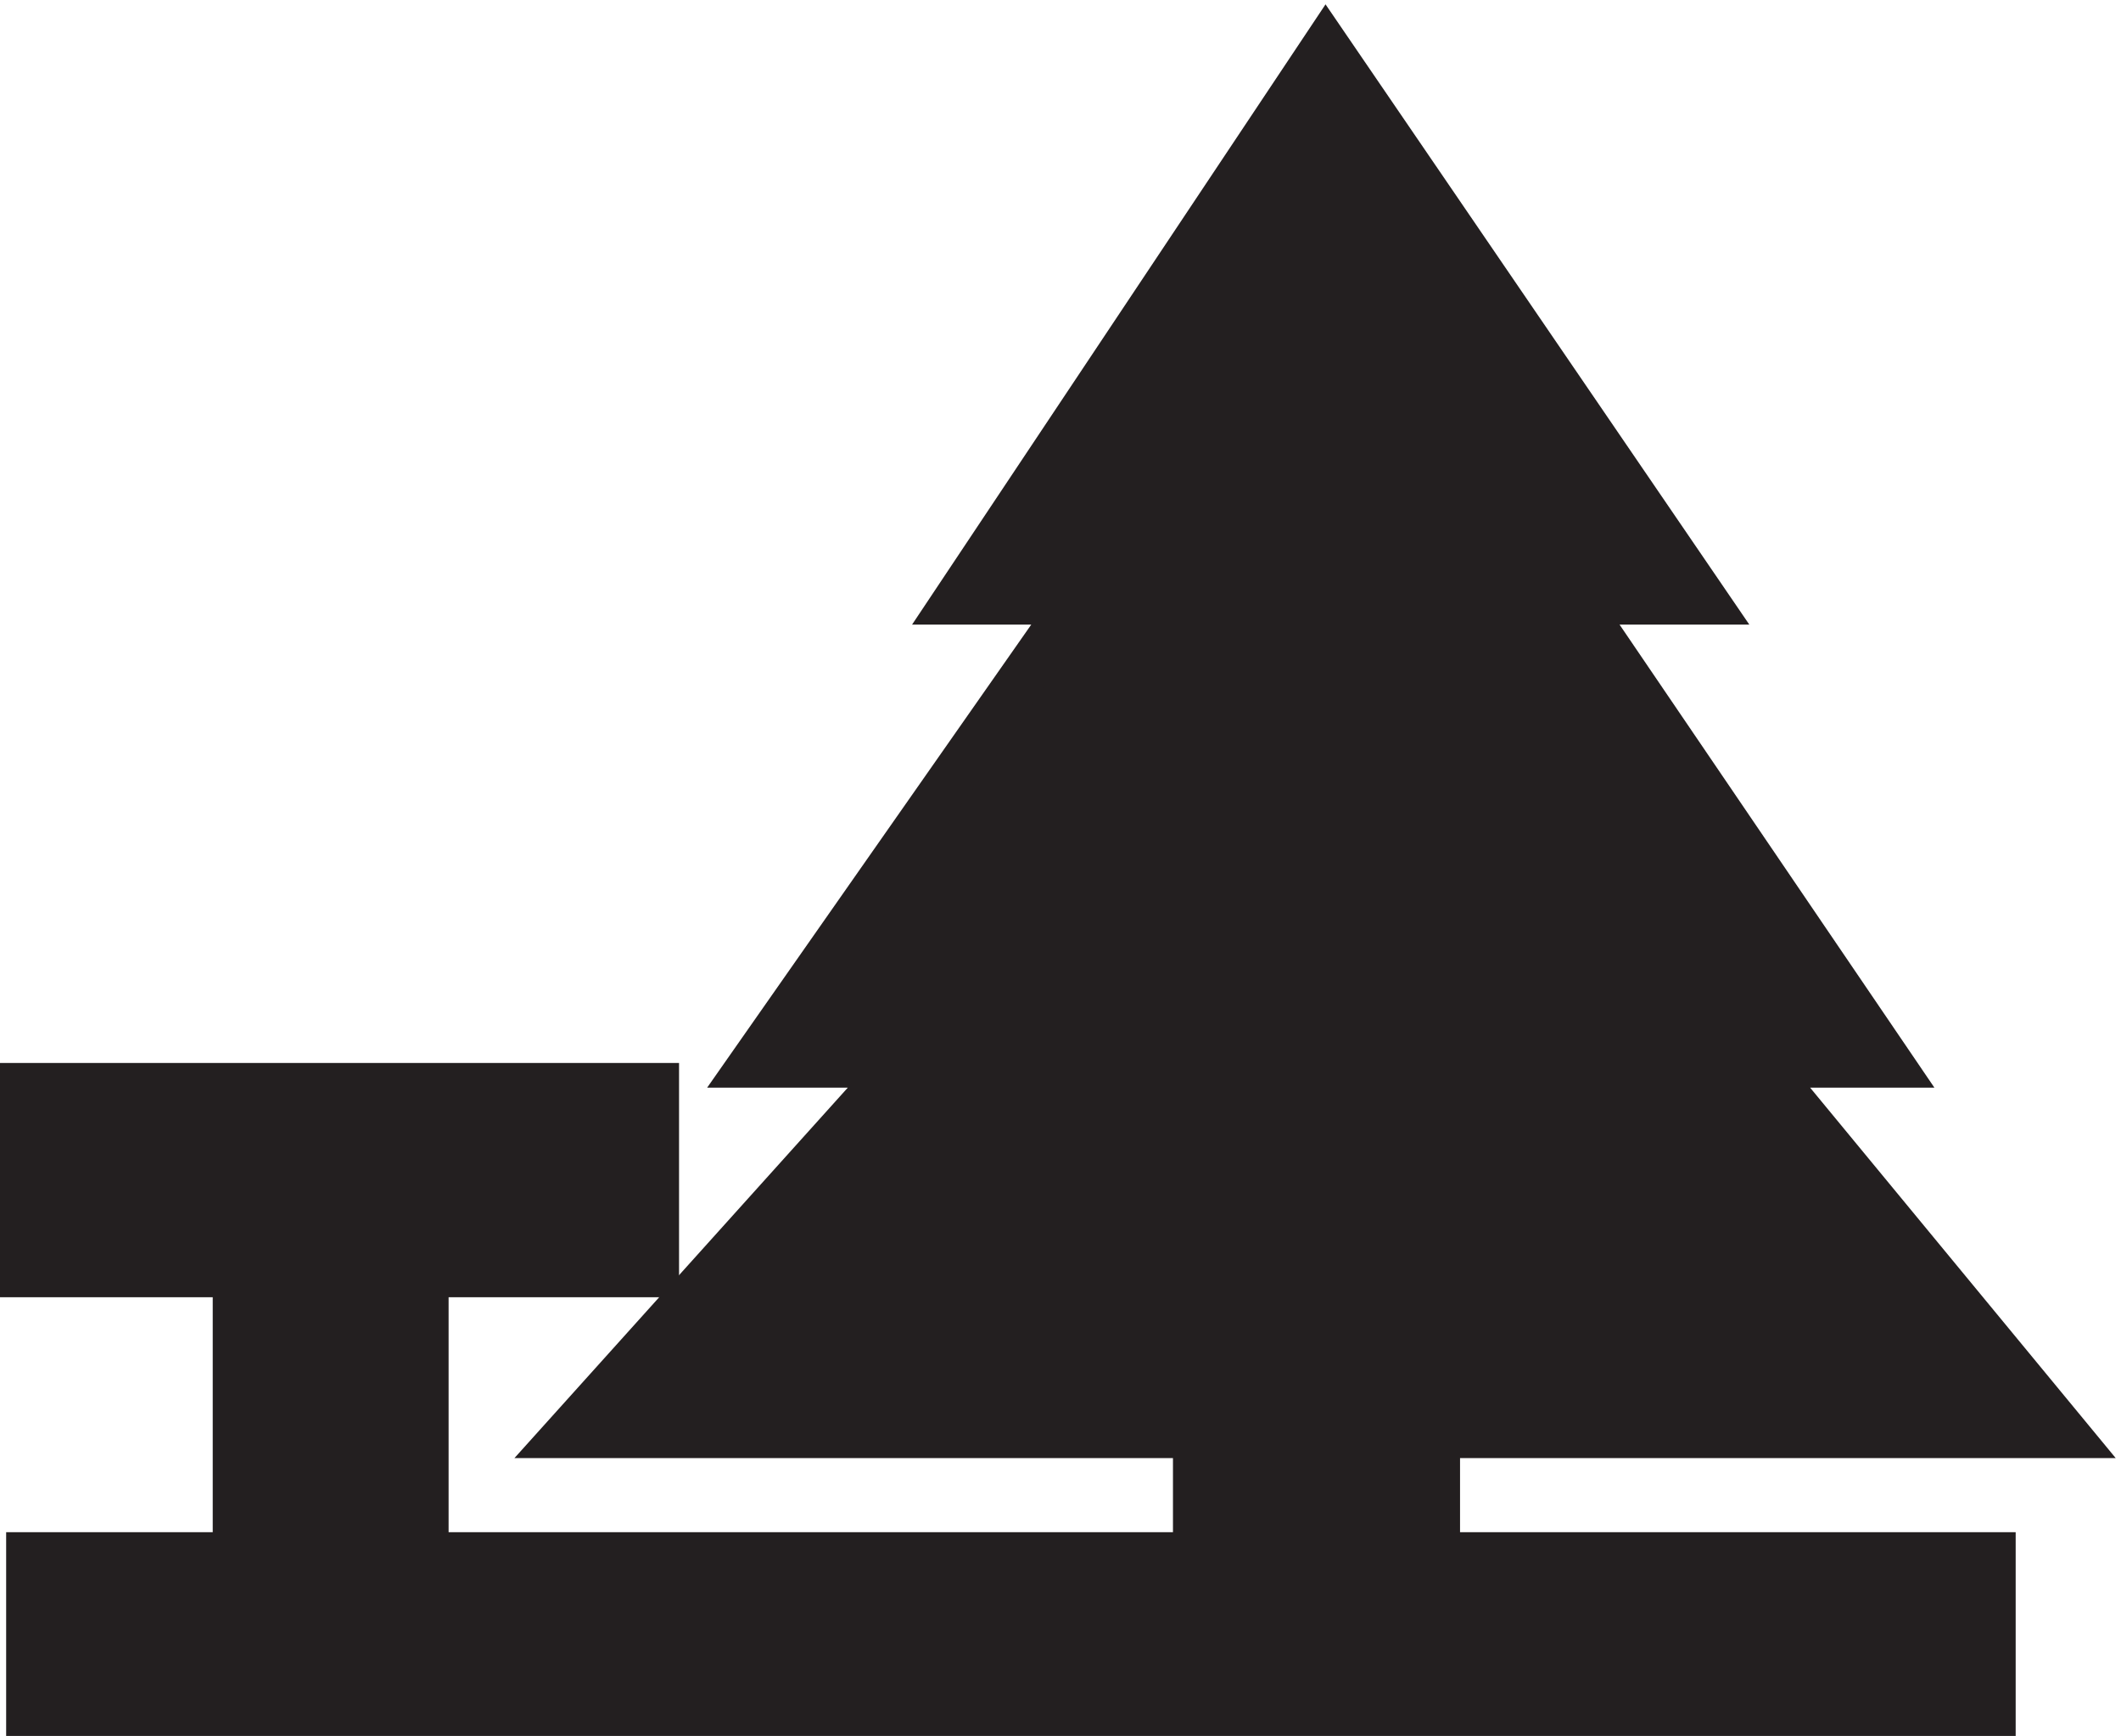
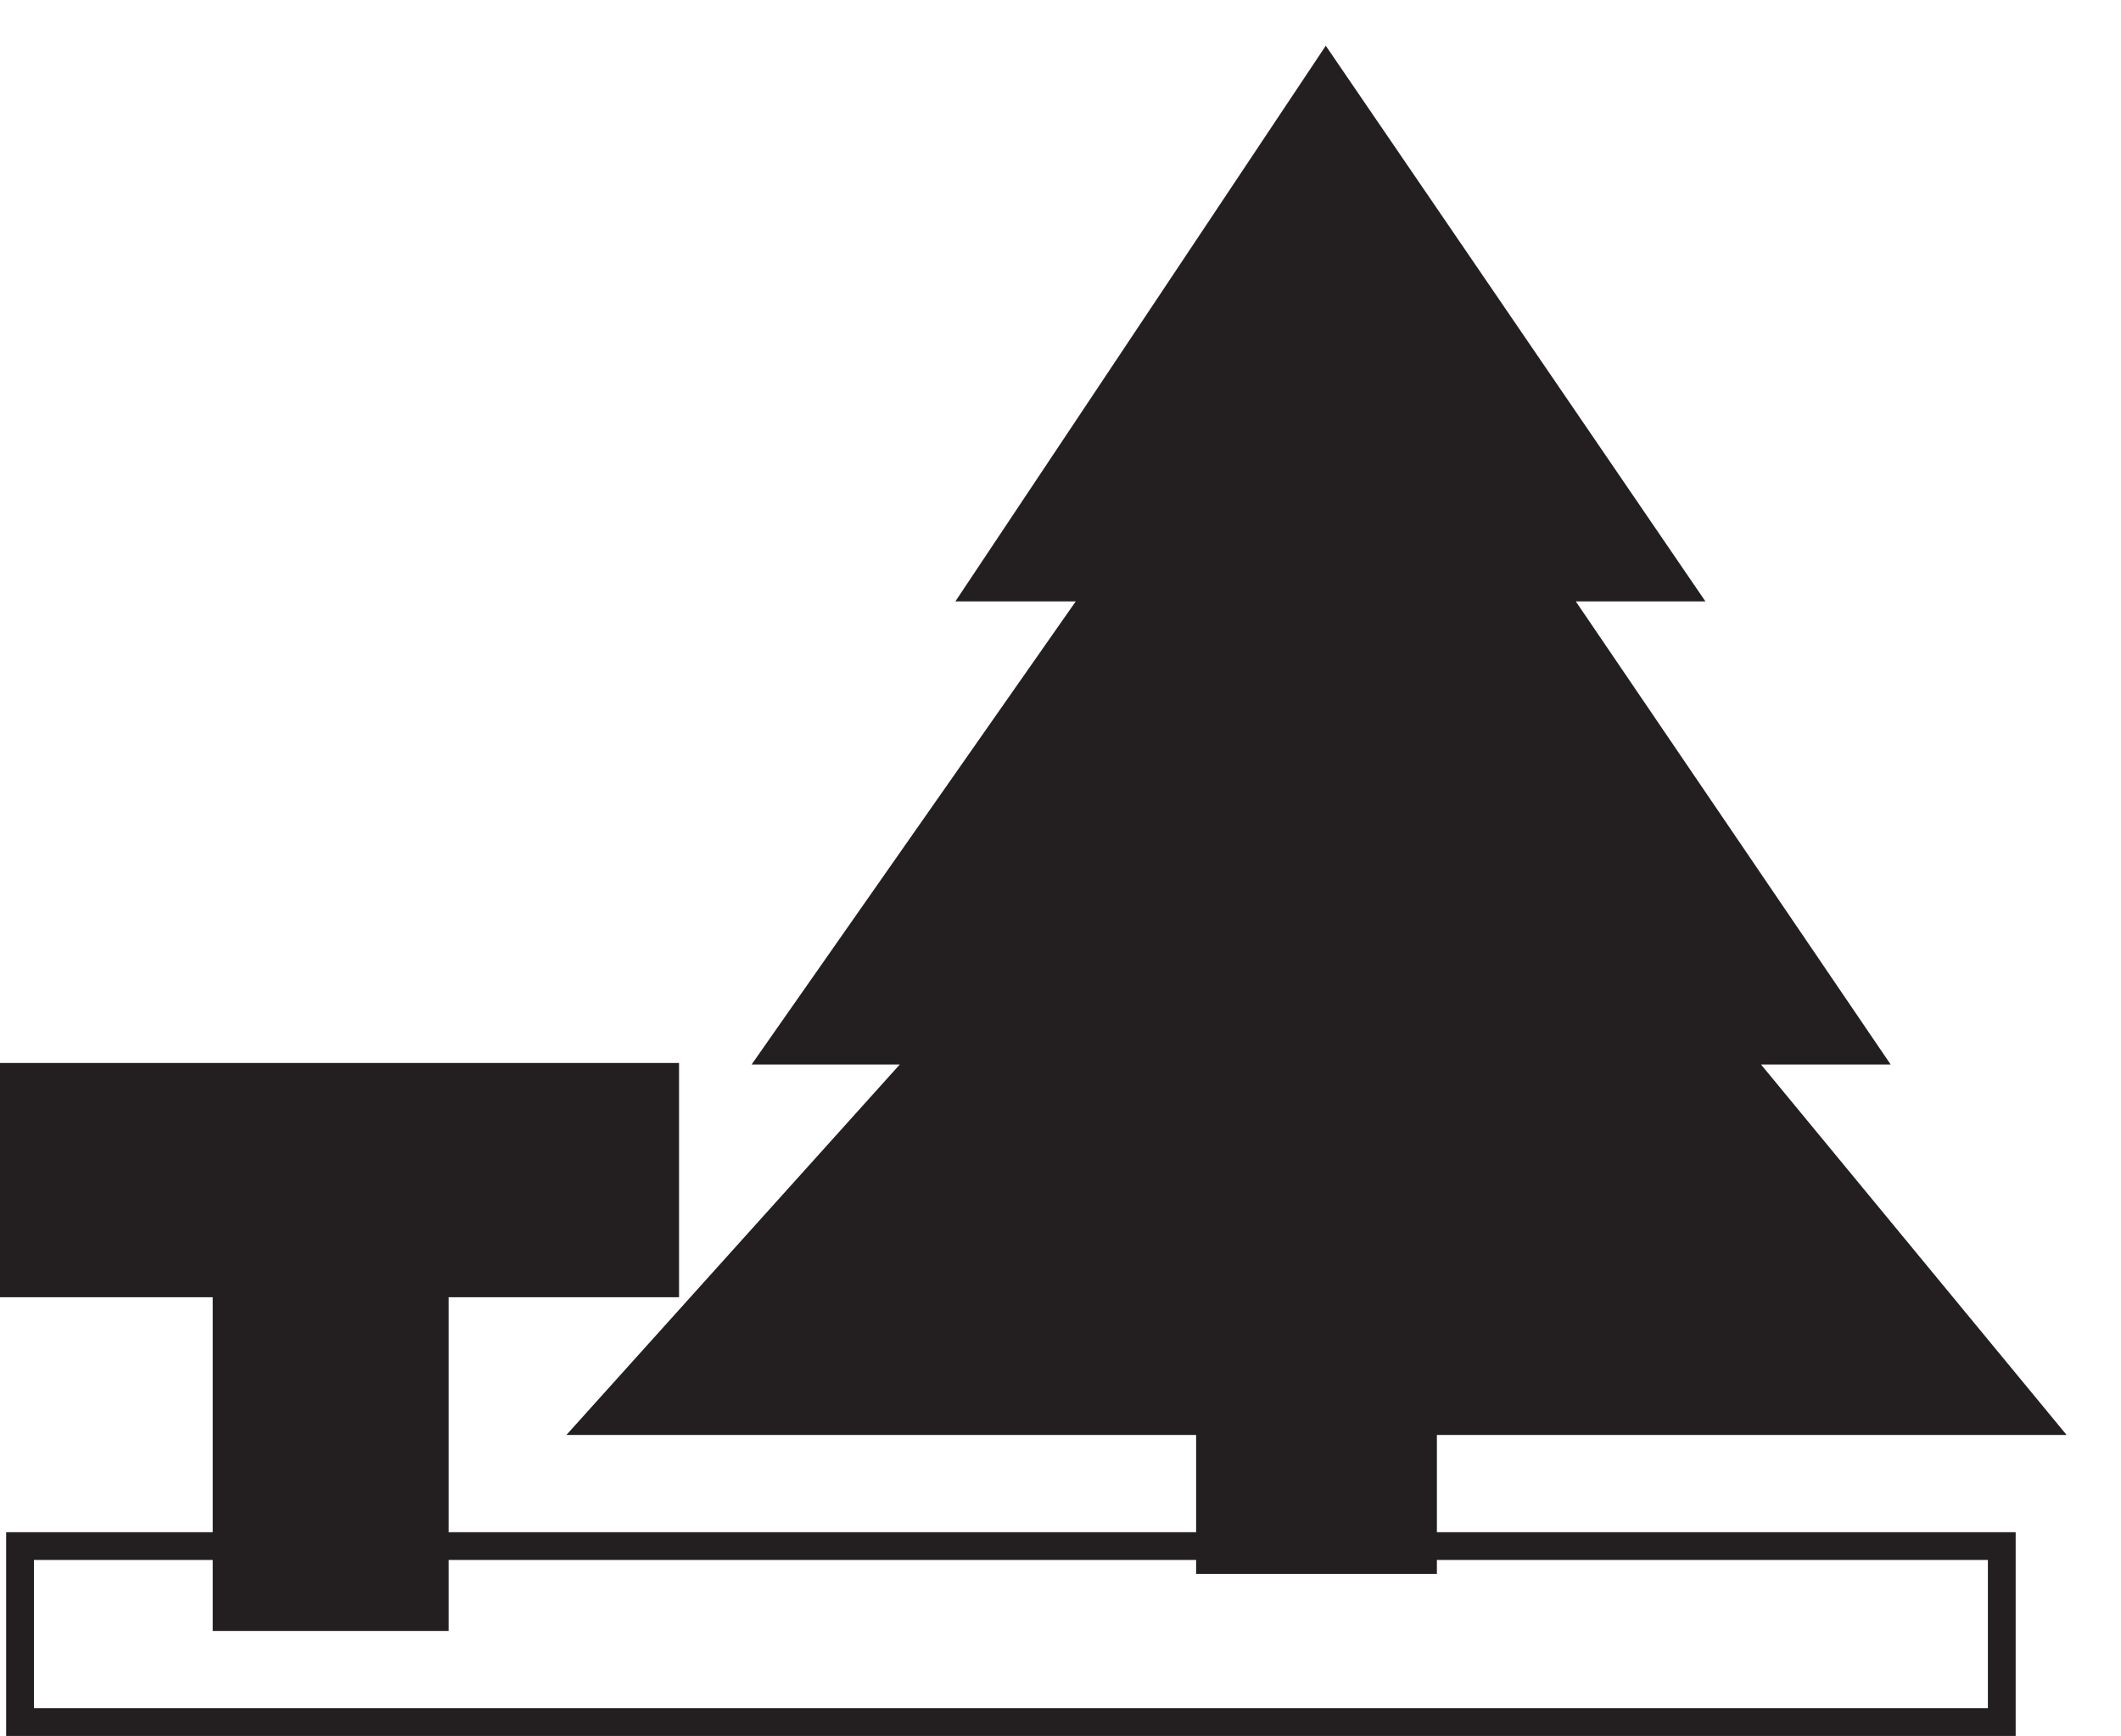
<svg xmlns="http://www.w3.org/2000/svg" xml:space="preserve" width="45.693" height="37.394">
  <path d="m214.746 273.668-60-90h19.5l-52.5-75h24l-54-60h102v-22.5h39v22.5h102l-49.5 60h21l-51 75h21" style="fill:#231f20;fill-opacity:1;fill-rule:evenodd;stroke:none" transform="matrix(.133 0 0 -.133 0 37.383)" />
-   <path d="m214.746 273.668-60-90h19.5l-52.5-75h24l-54-60h102v-22.5h39v22.5h102l-49.5 60h21l-51 75h21z" style="fill:none;stroke:#231f20;stroke-width:7.5;stroke-linecap:butt;stroke-linejoin:miter;stroke-miterlimit:10;stroke-dasharray:none;stroke-opacity:1" transform="matrix(.133 0 0 -.133 0 37.383)" />
-   <path d="M105.246 104.168H4.746v-28.45h34.457v-54.05h28.715v54.05h37.328v28.45" style="fill:#231f20;fill-opacity:1;fill-rule:evenodd;stroke:none" transform="matrix(.133 0 0 -.133 0 37.383)" />
+   <path d="M105.246 104.168H4.746v-28.45h34.457v-54.05h28.715v54.05h37.328" style="fill:#231f20;fill-opacity:1;fill-rule:evenodd;stroke:none" transform="matrix(.133 0 0 -.133 0 37.383)" />
  <path d="M105.246 104.168H4.746v-28.45h34.457v-54.05h28.715v54.05h37.328z" style="fill:none;stroke:#231f20;stroke-width:9.491;stroke-linecap:butt;stroke-linejoin:miter;stroke-miterlimit:10;stroke-dasharray:none;stroke-opacity:1" transform="matrix(.133 0 0 -.133 0 37.383)" />
-   <path d="M238.746 30.668H3.246v-28.5h321v28.5h-85.5" style="fill:#231f20;fill-opacity:1;fill-rule:evenodd;stroke:none" transform="matrix(.133 0 0 -.133 0 37.383)" />
  <path d="M238.746 30.668H3.246v-28.5h321v28.5Z" style="fill:none;stroke:#231f20;stroke-width:4.5;stroke-linecap:butt;stroke-linejoin:miter;stroke-miterlimit:10;stroke-dasharray:none;stroke-opacity:1" transform="matrix(.133 0 0 -.133 0 37.383)" />
</svg>